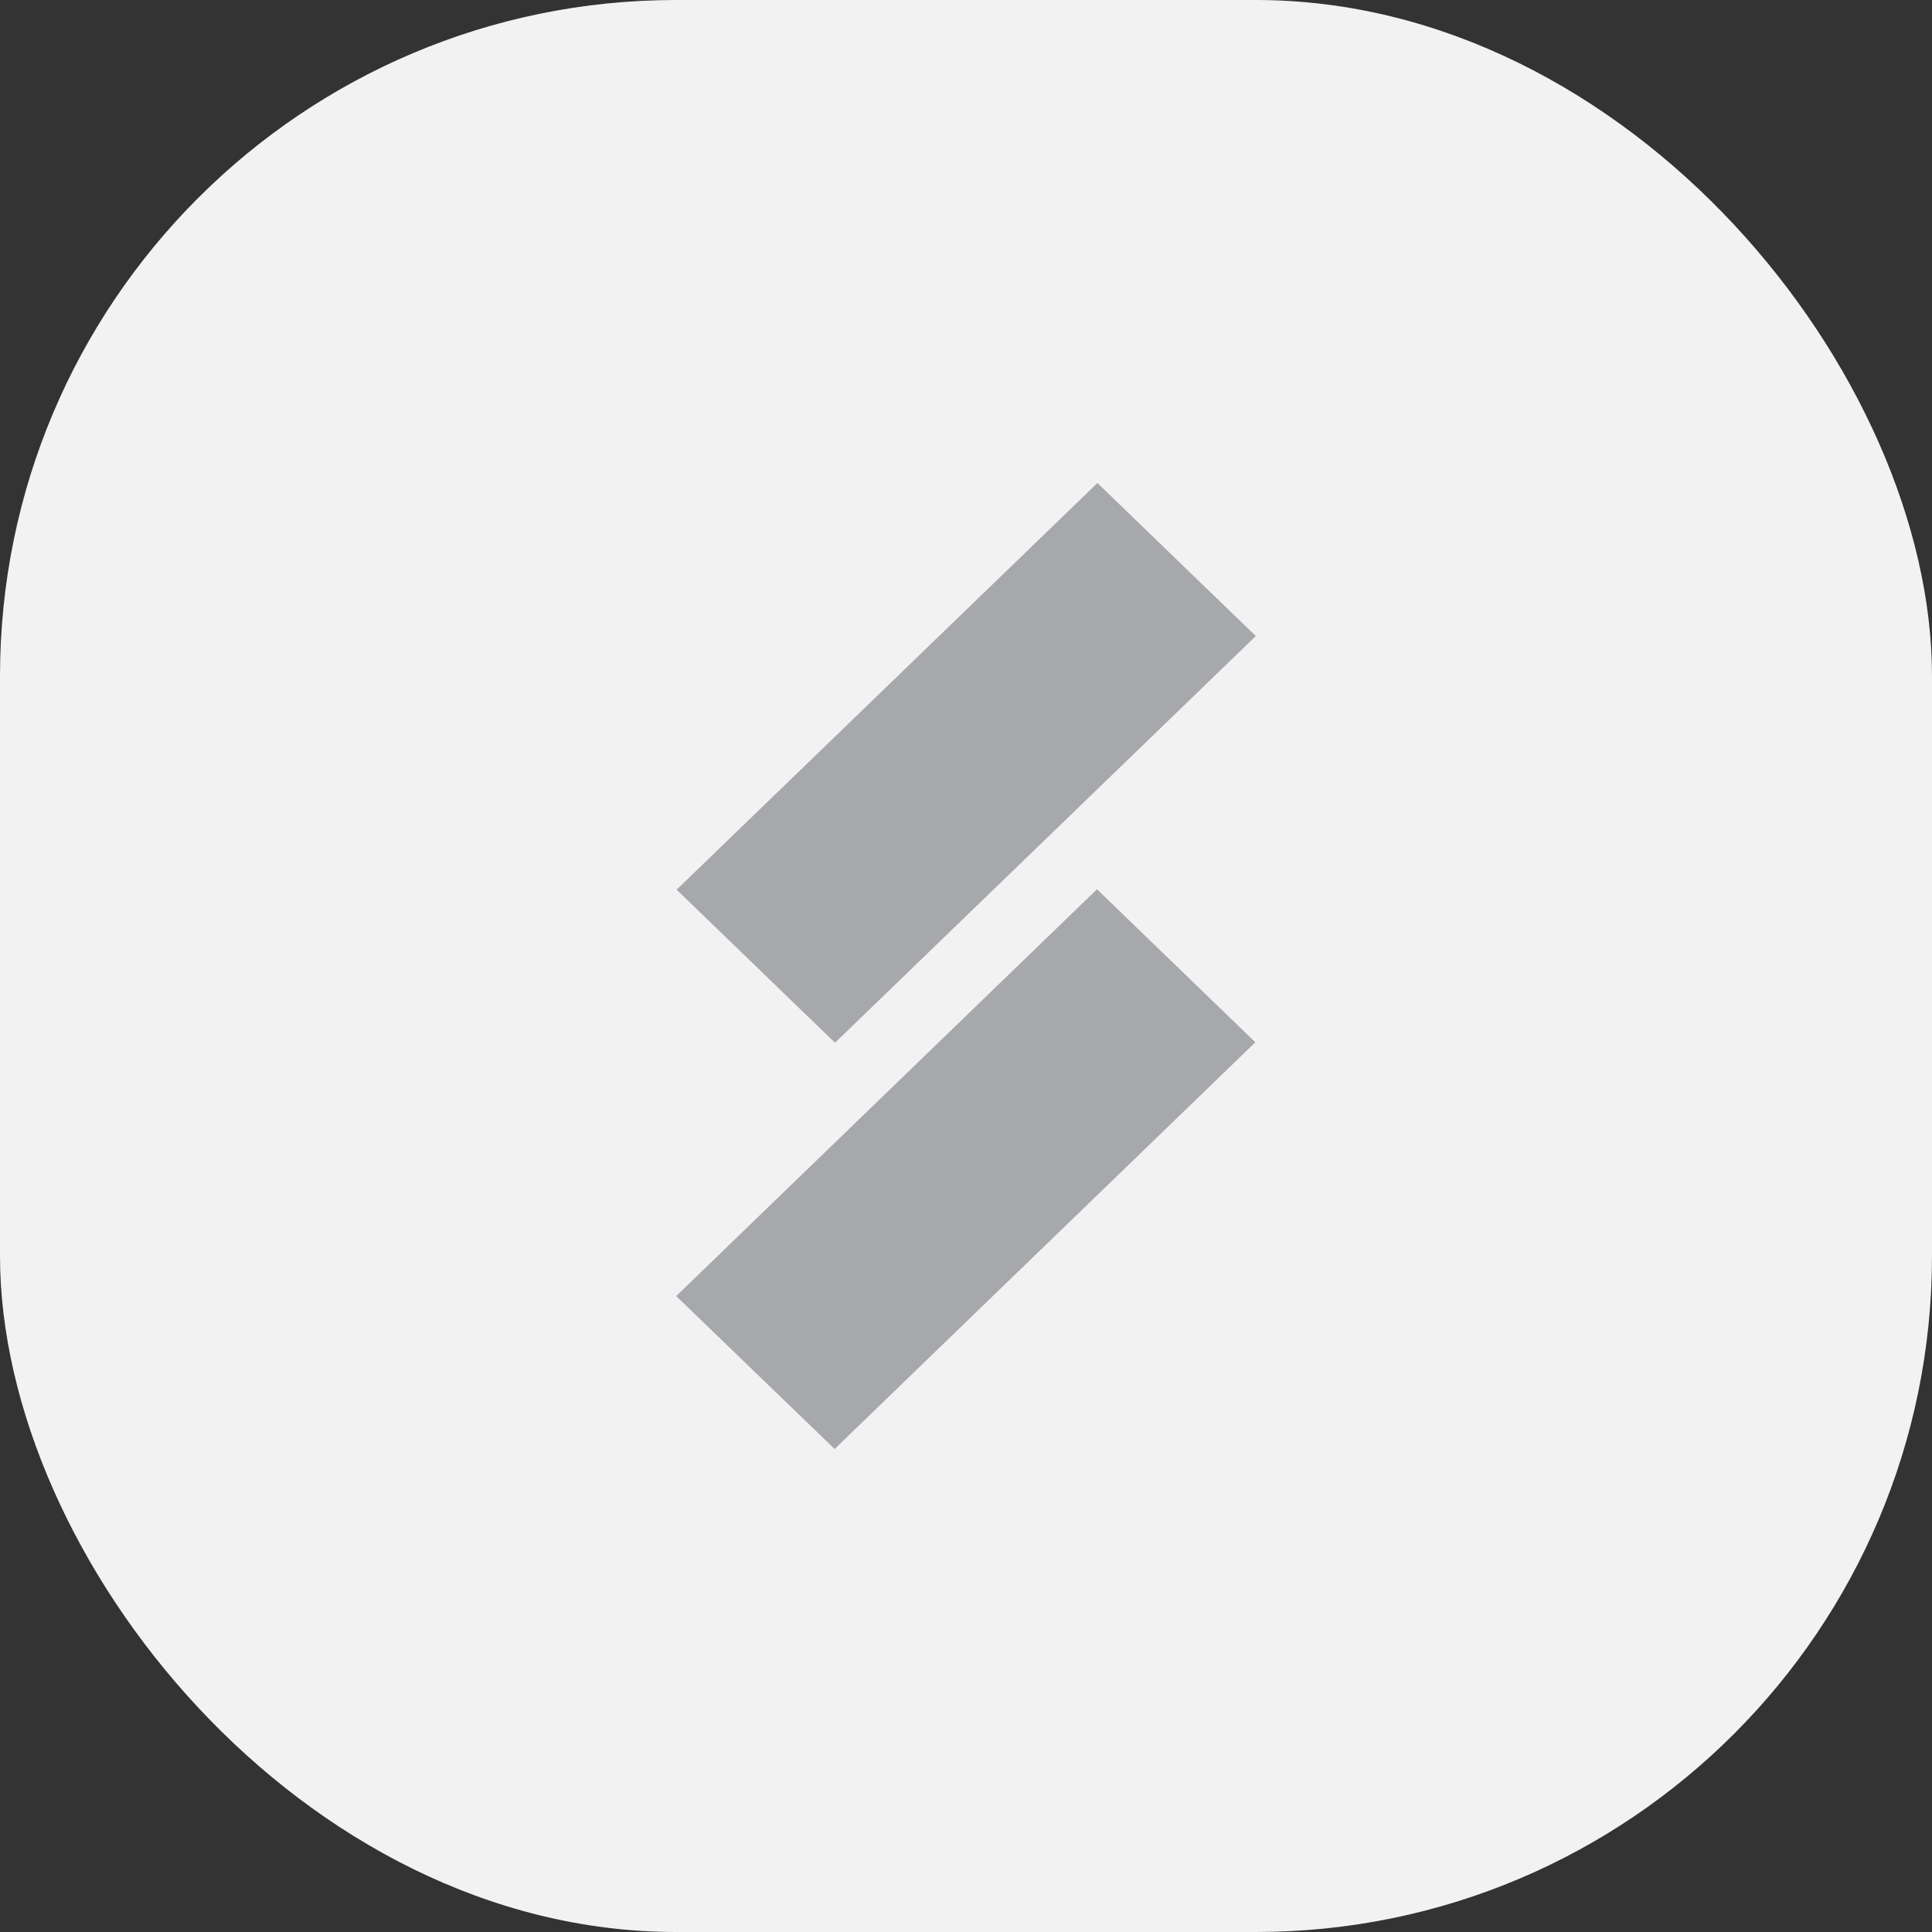
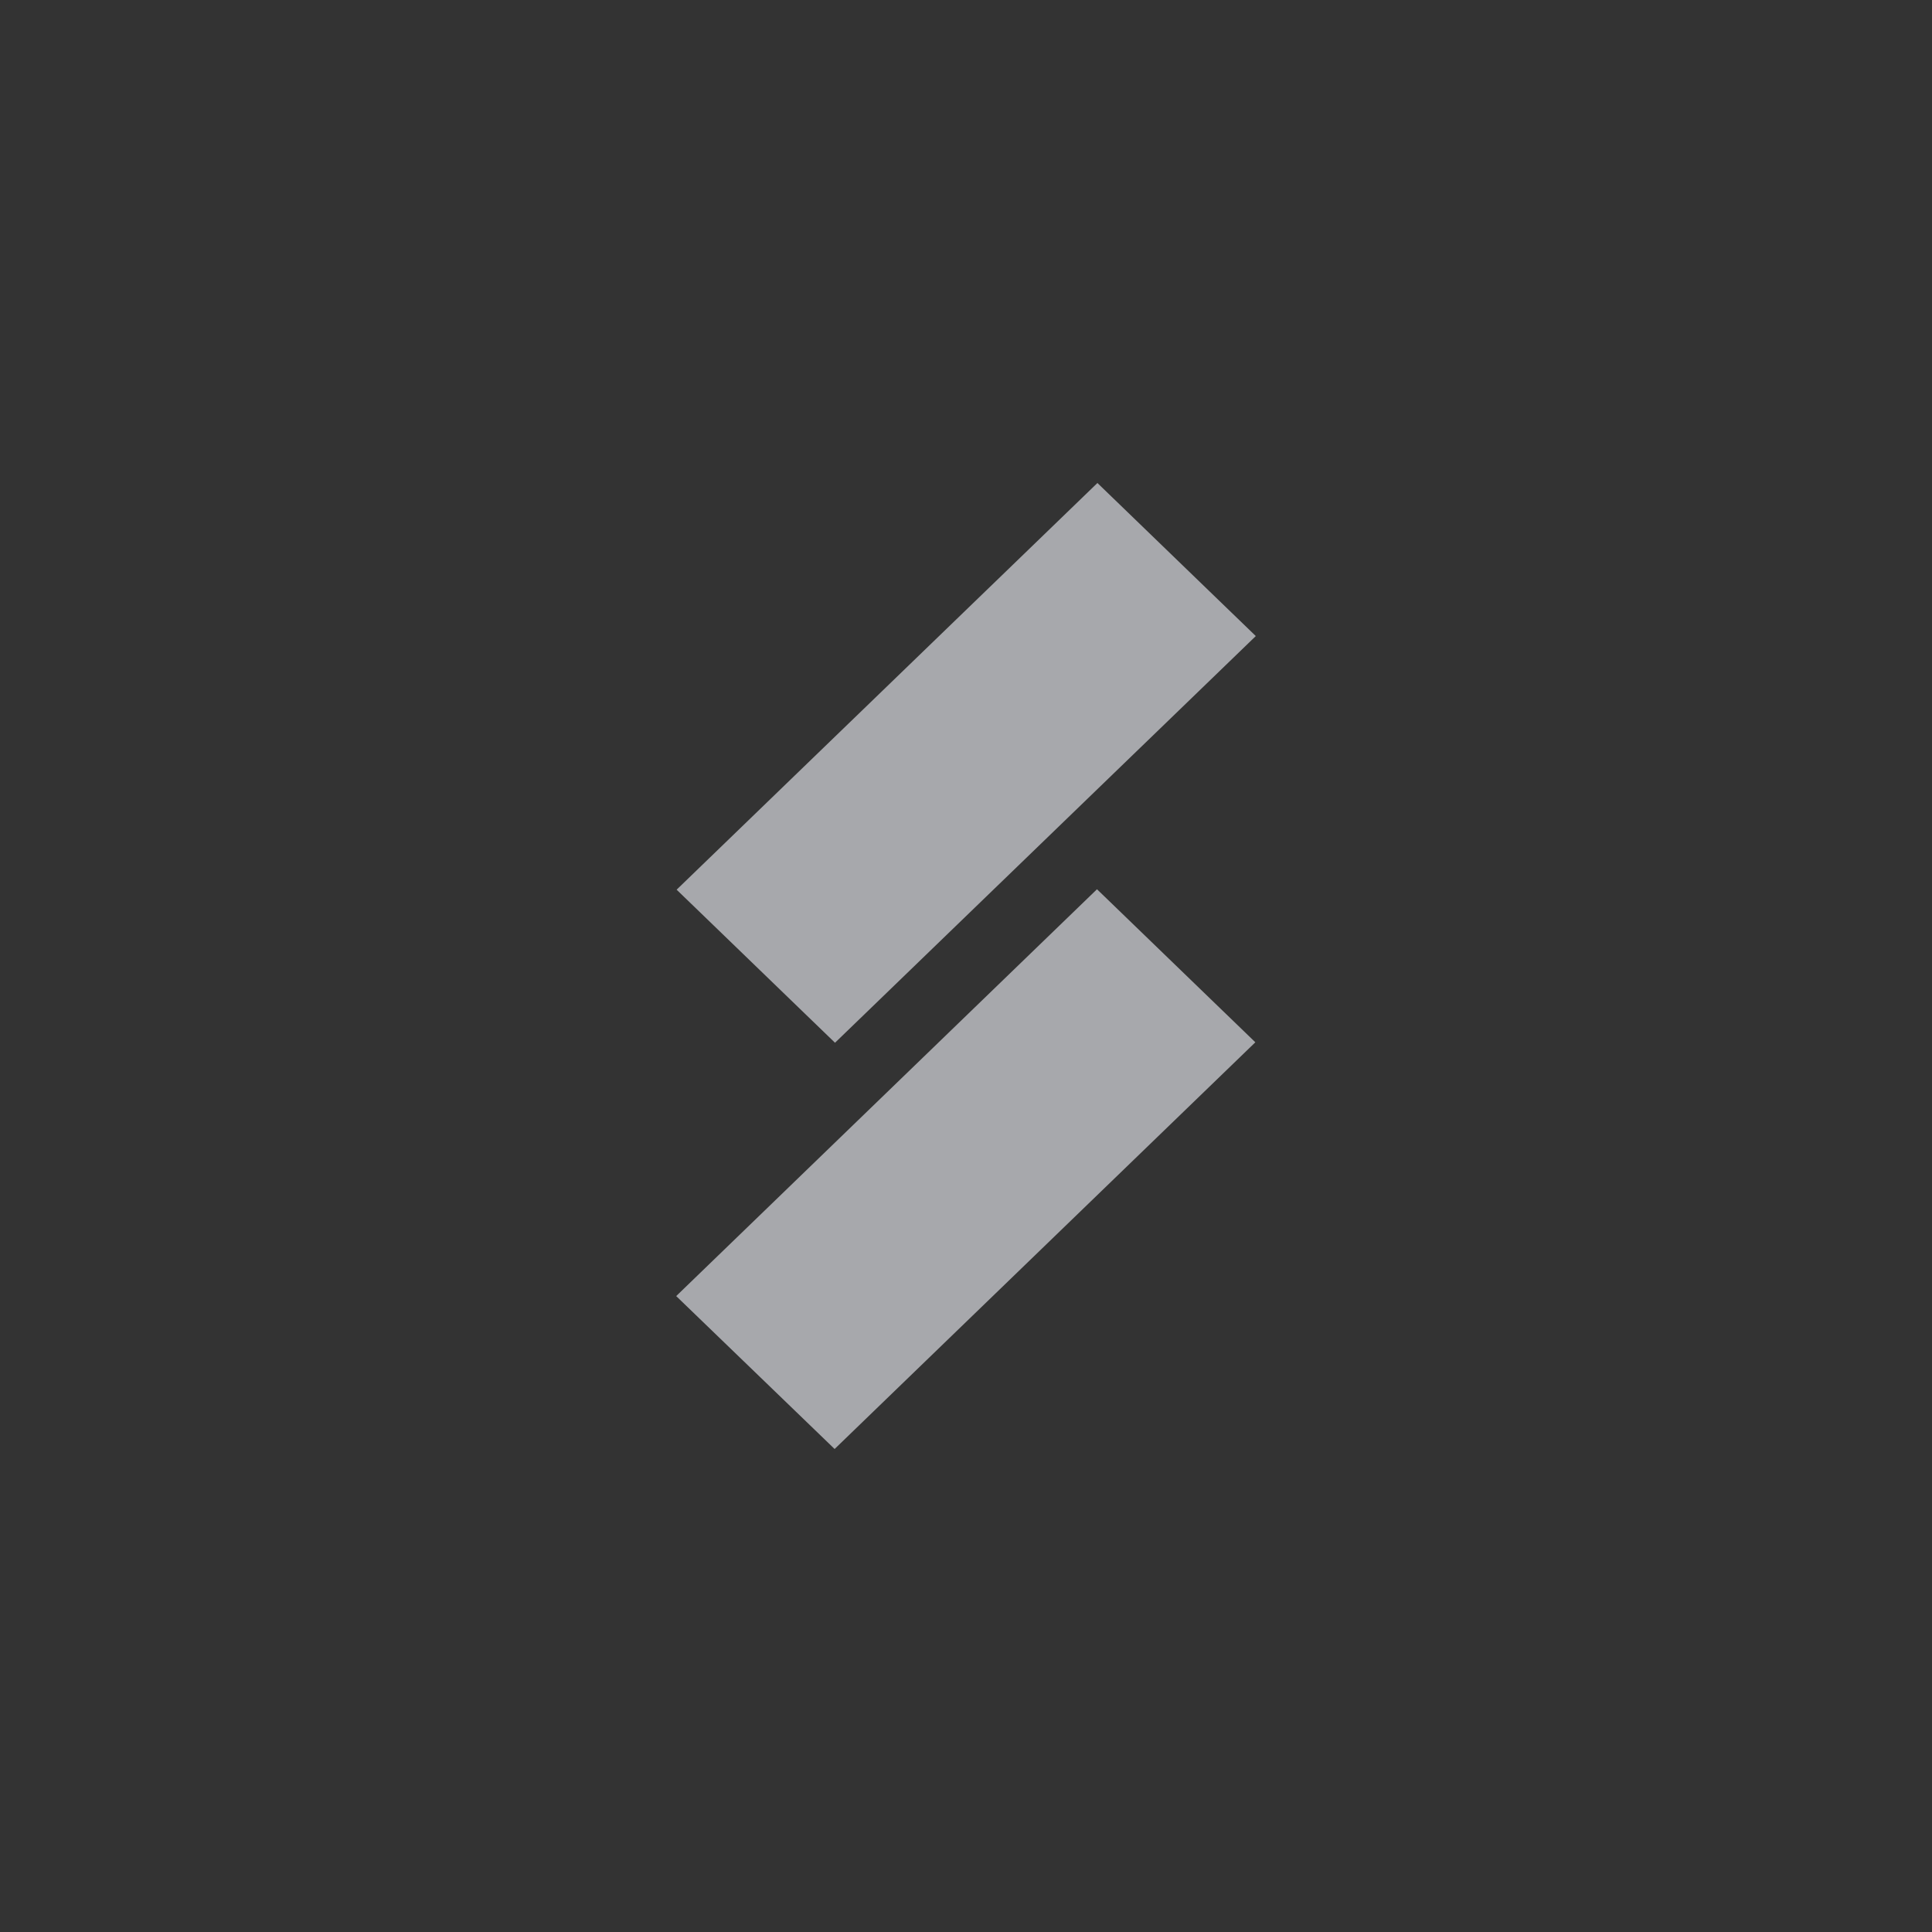
<svg xmlns="http://www.w3.org/2000/svg" width="40" height="40" fill="none">
  <rect width="100%" height="100%" fill="#333333" stroke="none" />
  <defs />
-   <rect width="40" height="40" fill="#F2F2F2" rx="14" />
-   <path fill="#A7A8AC" d="M25.99 21.58L17.28 30 14 26.834l8.712-8.423 3.279 3.169zm.01-8.411l-8.712 8.42-3.279-3.169L22.721 10 26 13.169z" />
+   <path fill="#A7A8AC" d="M25.99 21.58L17.28 30 14 26.834l8.712-8.423 3.279 3.169zm.01-8.411l-8.712 8.42-3.279-3.169L22.721 10 26 13.169" />
</svg>